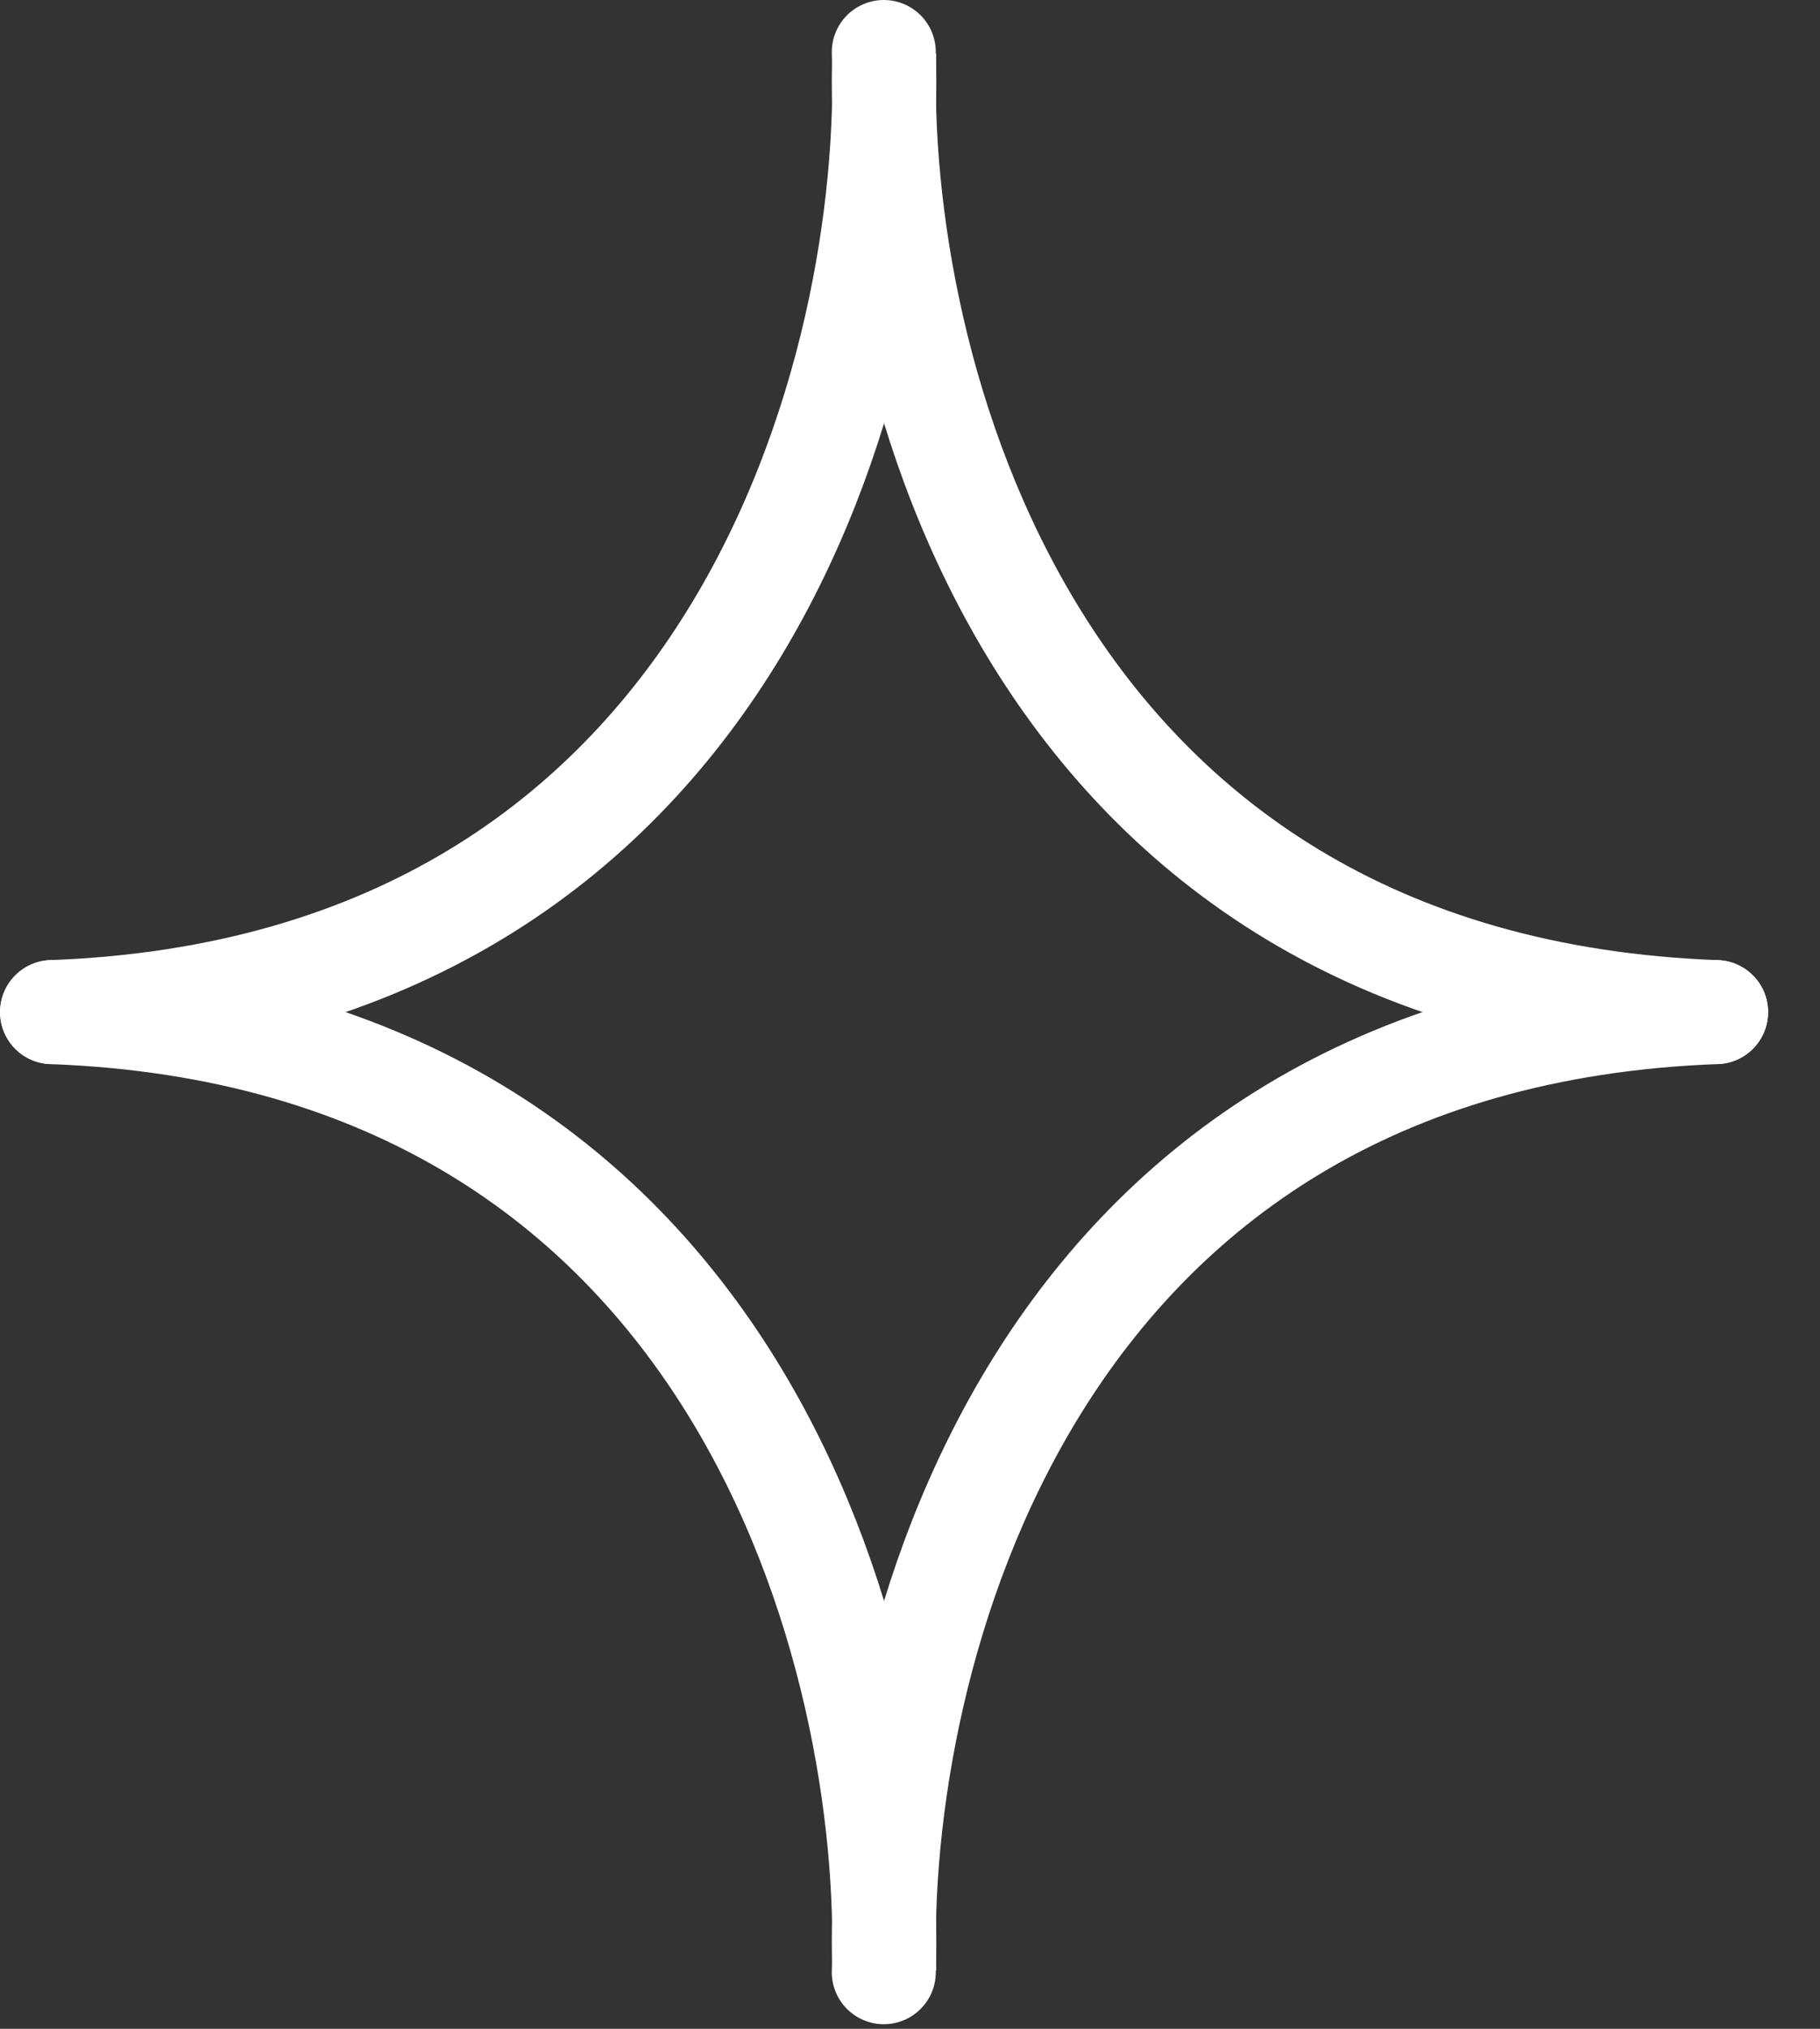
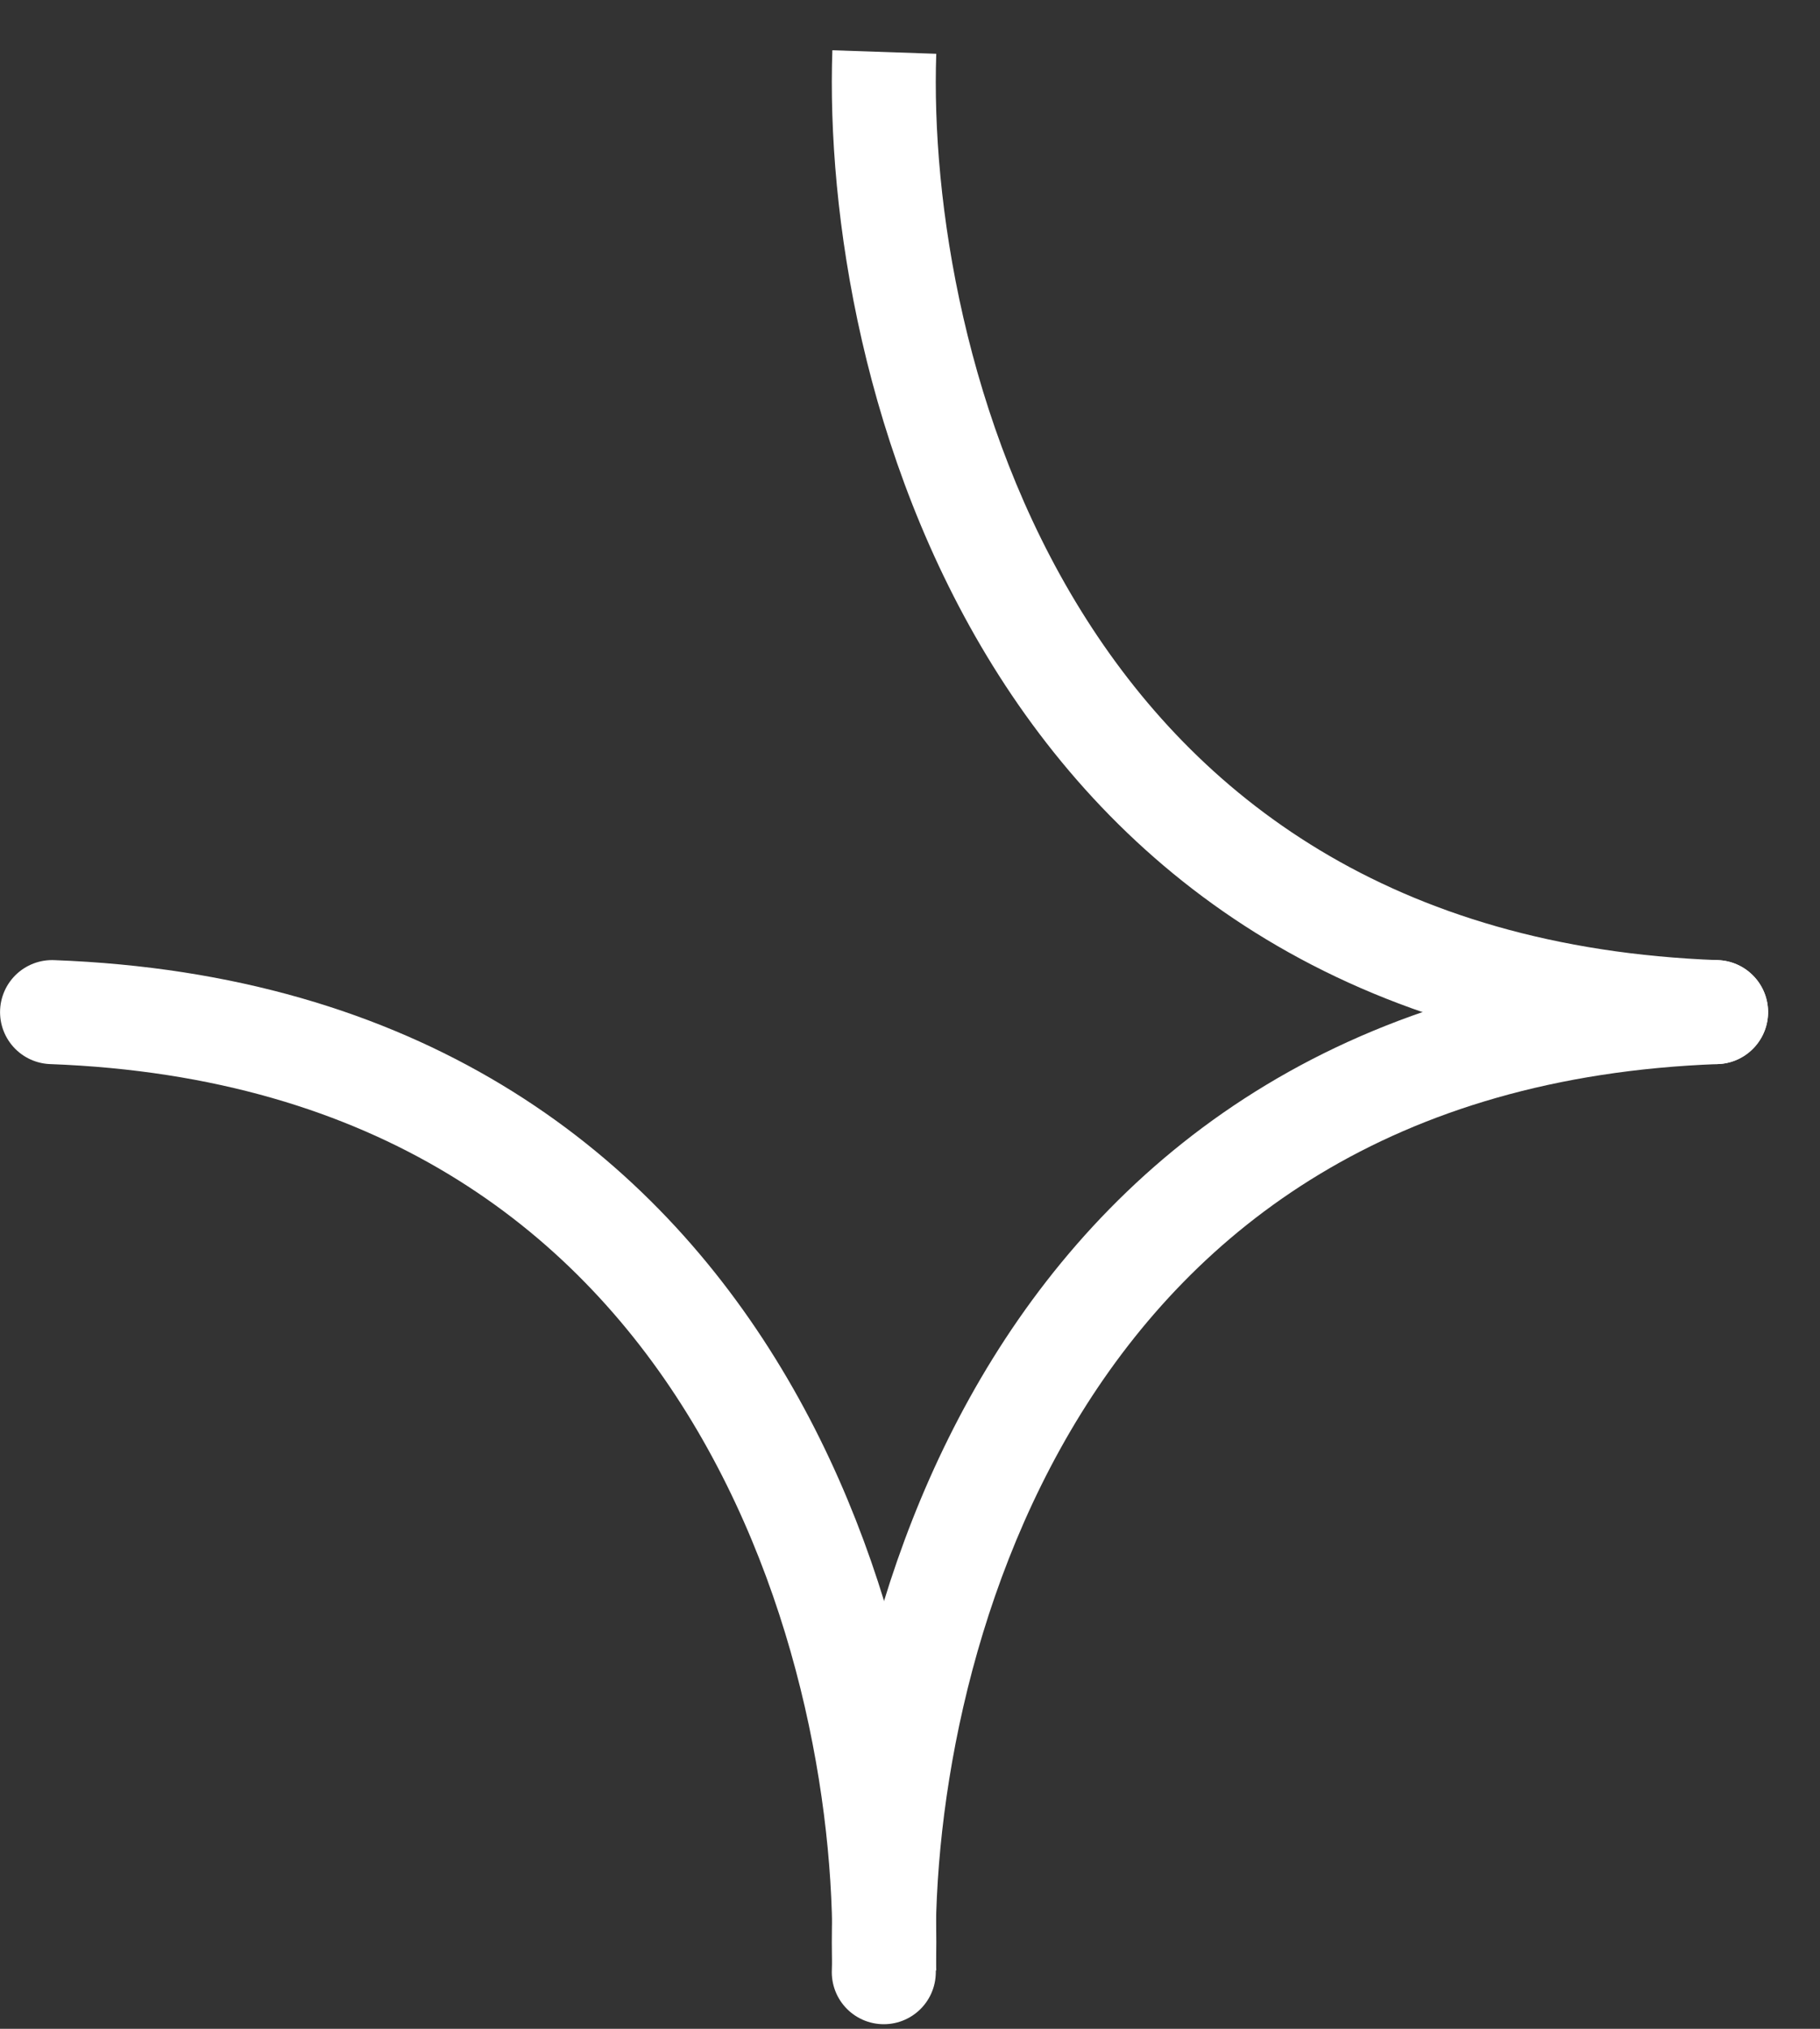
<svg xmlns="http://www.w3.org/2000/svg" width="35" height="39" viewBox="0 0 35 39" fill="none">
  <rect x="0" y="0" width="35" height="39" fill="#333333" stroke="none" />
  <path d="M32.964 20.455C33.516 20.476 33.98 20.045 34.001 19.493C34.021 18.941 33.59 18.477 33.038 18.457L32.964 20.455ZM16.007 0.966C15.899 4.085 16.602 8.784 19.094 12.801C21.62 16.872 25.963 20.196 32.964 20.455L33.038 18.457C26.751 18.224 22.994 15.294 20.793 11.746C18.559 8.145 17.908 3.862 18.005 1.034L16.007 0.966Z" fill="white" />
-   <path d="M16.996 1C17.201 6.947 14.289 18.964 1.001 19.456" stroke="white" stroke-width="2" stroke-linecap="round" />
  <path d="M32.964 18.457C33.516 18.436 33.98 18.867 34.001 19.419C34.021 19.971 33.59 20.435 33.038 20.455L32.964 18.457ZM16.007 37.946C15.899 34.827 16.602 30.128 19.094 26.111C21.62 22.04 25.963 18.716 32.964 18.457L33.038 20.455C26.751 20.688 22.994 23.618 20.793 27.166C18.559 30.767 17.908 35.05 18.005 37.877L16.007 37.946Z" fill="white" />
  <path d="M16.996 37.912C17.201 31.965 14.289 19.948 1.001 19.456" stroke="white" stroke-width="2" stroke-linecap="round" />
</svg>